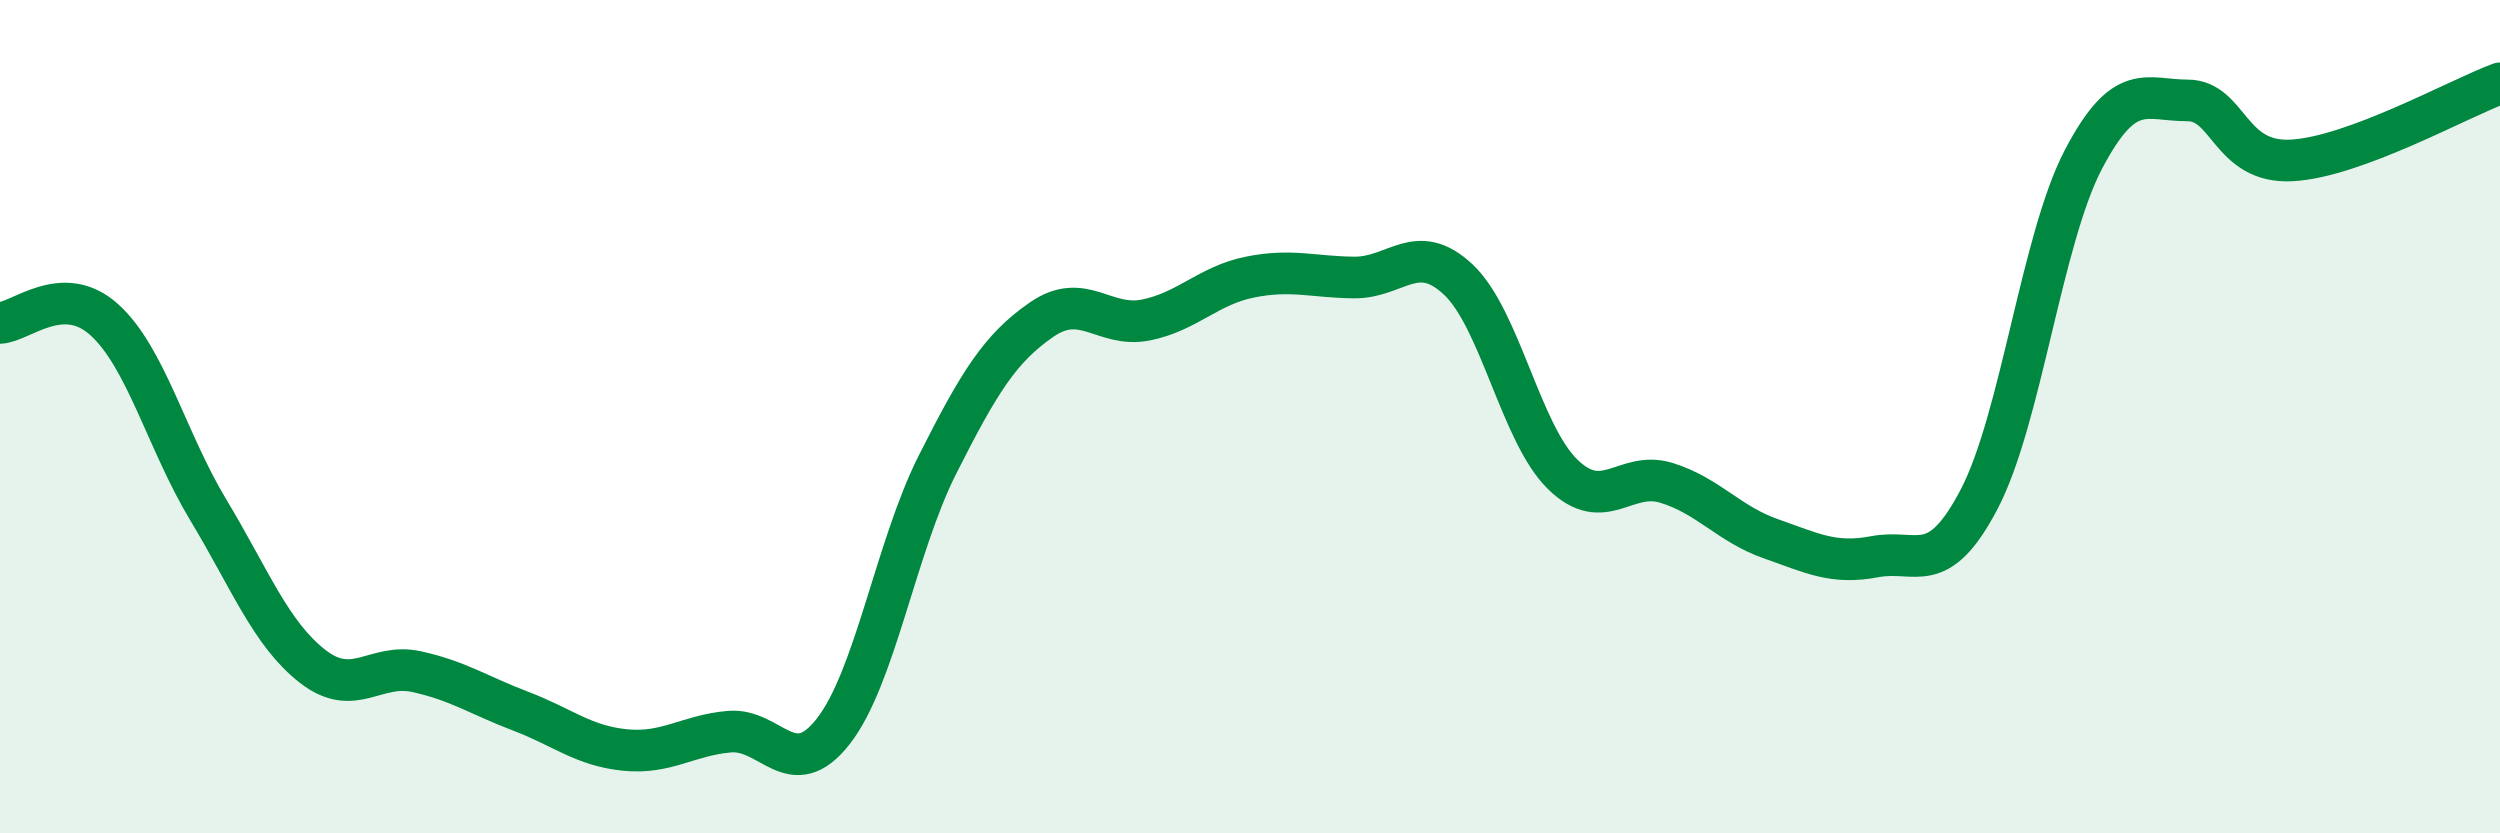
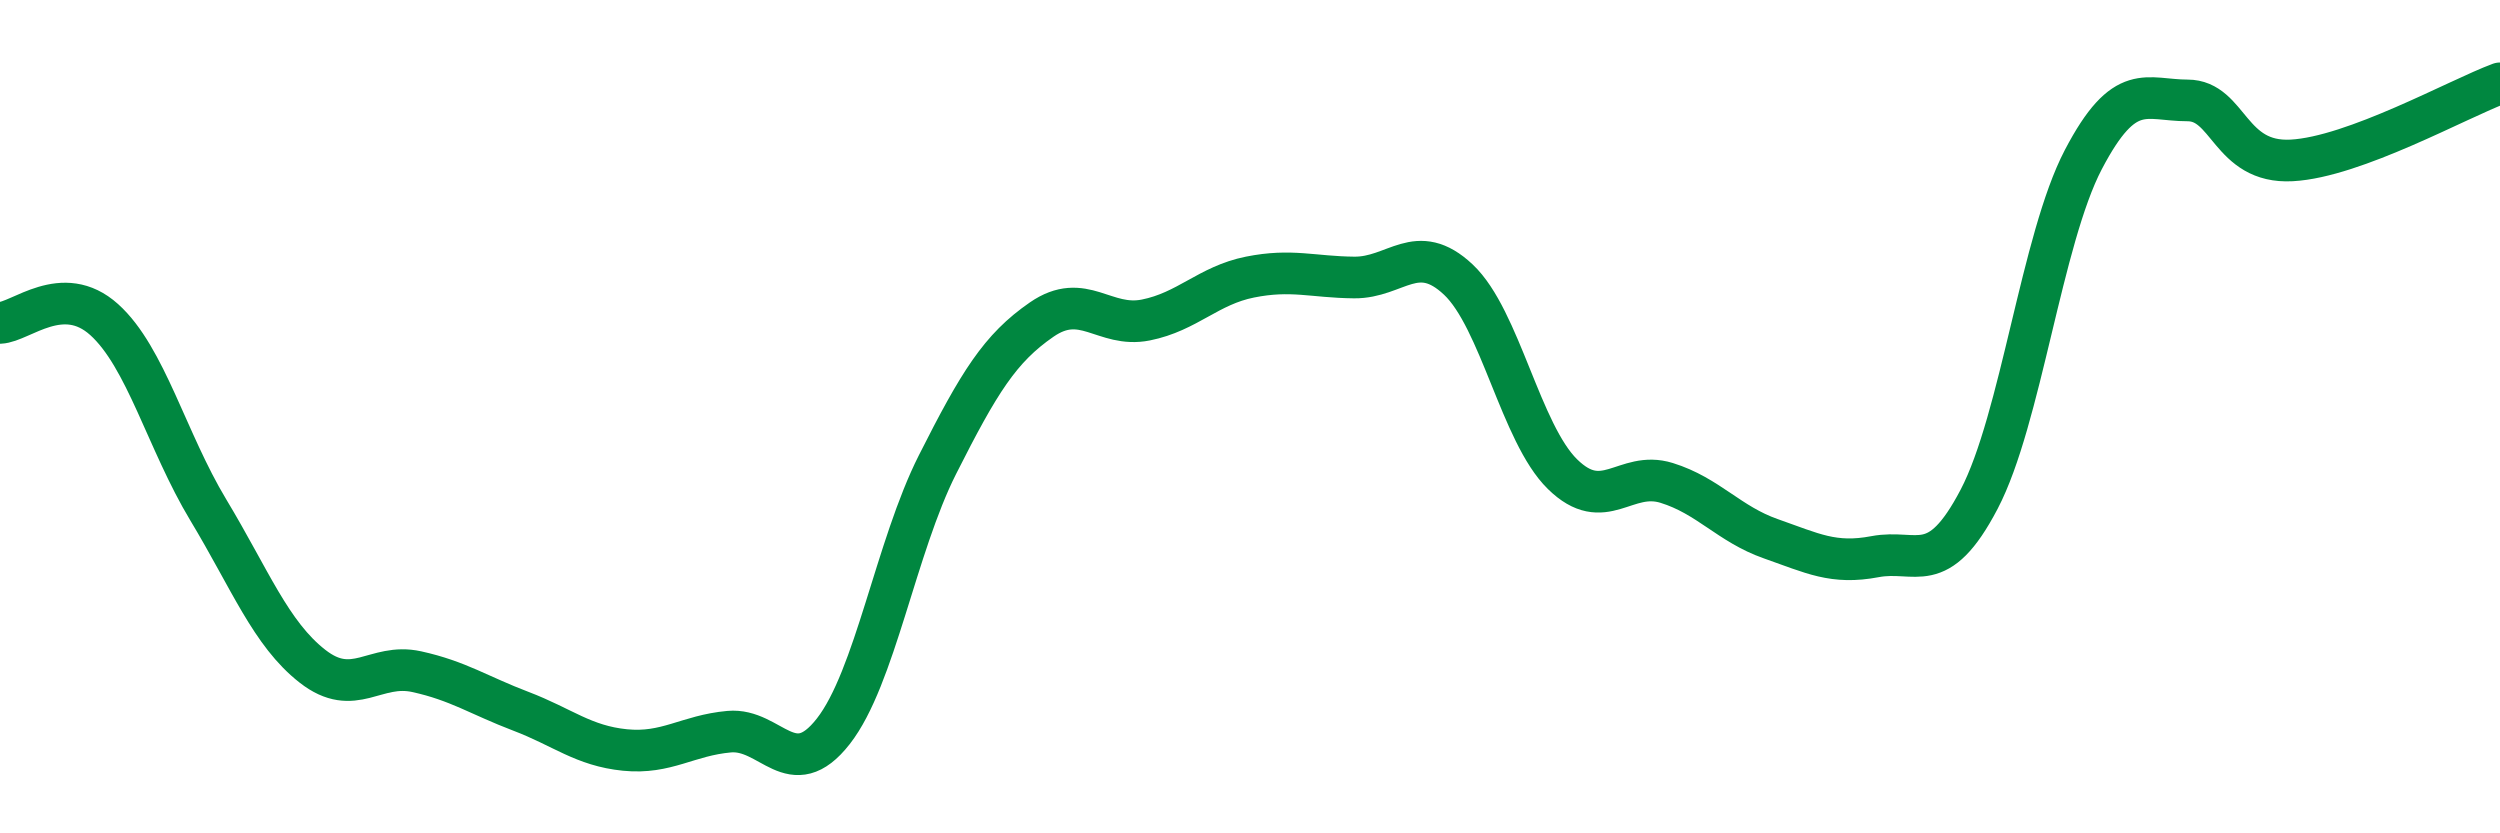
<svg xmlns="http://www.w3.org/2000/svg" width="60" height="20" viewBox="0 0 60 20">
-   <path d="M 0,7.75 C 0.5,7.73 1.5,6.77 2.5,7.67 C 3.5,8.57 4,10.58 5,12.24 C 6,13.9 6.5,15.21 7.5,15.99 C 8.5,16.77 9,15.9 10,16.12 C 11,16.34 11.5,16.69 12.5,17.07 C 13.5,17.45 14,17.9 15,18 C 16,18.1 16.5,17.65 17.5,17.56 C 18.5,17.47 19,18.83 20,17.55 C 21,16.27 21.5,13.13 22.5,11.15 C 23.5,9.17 24,8.36 25,7.67 C 26,6.98 26.5,7.88 27.5,7.68 C 28.5,7.48 29,6.85 30,6.65 C 31,6.45 31.5,6.65 32.5,6.66 C 33.5,6.67 34,5.77 35,6.71 C 36,7.65 36.5,10.4 37.5,11.38 C 38.5,12.36 39,11.28 40,11.59 C 41,11.9 41.5,12.58 42.5,12.93 C 43.5,13.28 44,13.55 45,13.36 C 46,13.17 46.5,13.89 47.5,11.98 C 48.5,10.07 49,5.74 50,3.83 C 51,1.92 51.5,2.41 52.5,2.41 C 53.5,2.41 53.5,3.93 55,3.85 C 56.5,3.77 59,2.37 60,2L60 20L0 20Z" fill="#008740" opacity="0.1" stroke-linecap="round" stroke-linejoin="round" />
  <path d="M 0,7.75 C 0.5,7.73 1.5,6.77 2.5,7.67 C 3.5,8.57 4,10.58 5,12.24 C 6,13.9 6.5,15.21 7.5,15.99 C 8.5,16.77 9,15.9 10,16.12 C 11,16.34 11.5,16.69 12.5,17.07 C 13.5,17.45 14,17.9 15,18 C 16,18.1 16.5,17.65 17.5,17.56 C 18.5,17.47 19,18.83 20,17.55 C 21,16.27 21.5,13.13 22.5,11.15 C 23.5,9.17 24,8.36 25,7.67 C 26,6.98 26.5,7.88 27.5,7.68 C 28.5,7.48 29,6.85 30,6.65 C 31,6.45 31.5,6.65 32.5,6.66 C 33.5,6.67 34,5.77 35,6.71 C 36,7.65 36.5,10.4 37.5,11.38 C 38.5,12.36 39,11.28 40,11.59 C 41,11.9 41.5,12.58 42.5,12.93 C 43.5,13.28 44,13.55 45,13.36 C 46,13.17 46.5,13.89 47.5,11.98 C 48.5,10.07 49,5.74 50,3.83 C 51,1.92 51.5,2.41 52.5,2.41 C 53.5,2.41 53.5,3.93 55,3.85 C 56.5,3.77 59,2.37 60,2" stroke="#008740" stroke-width="1" fill="none" stroke-linecap="round" stroke-linejoin="round" />
</svg>